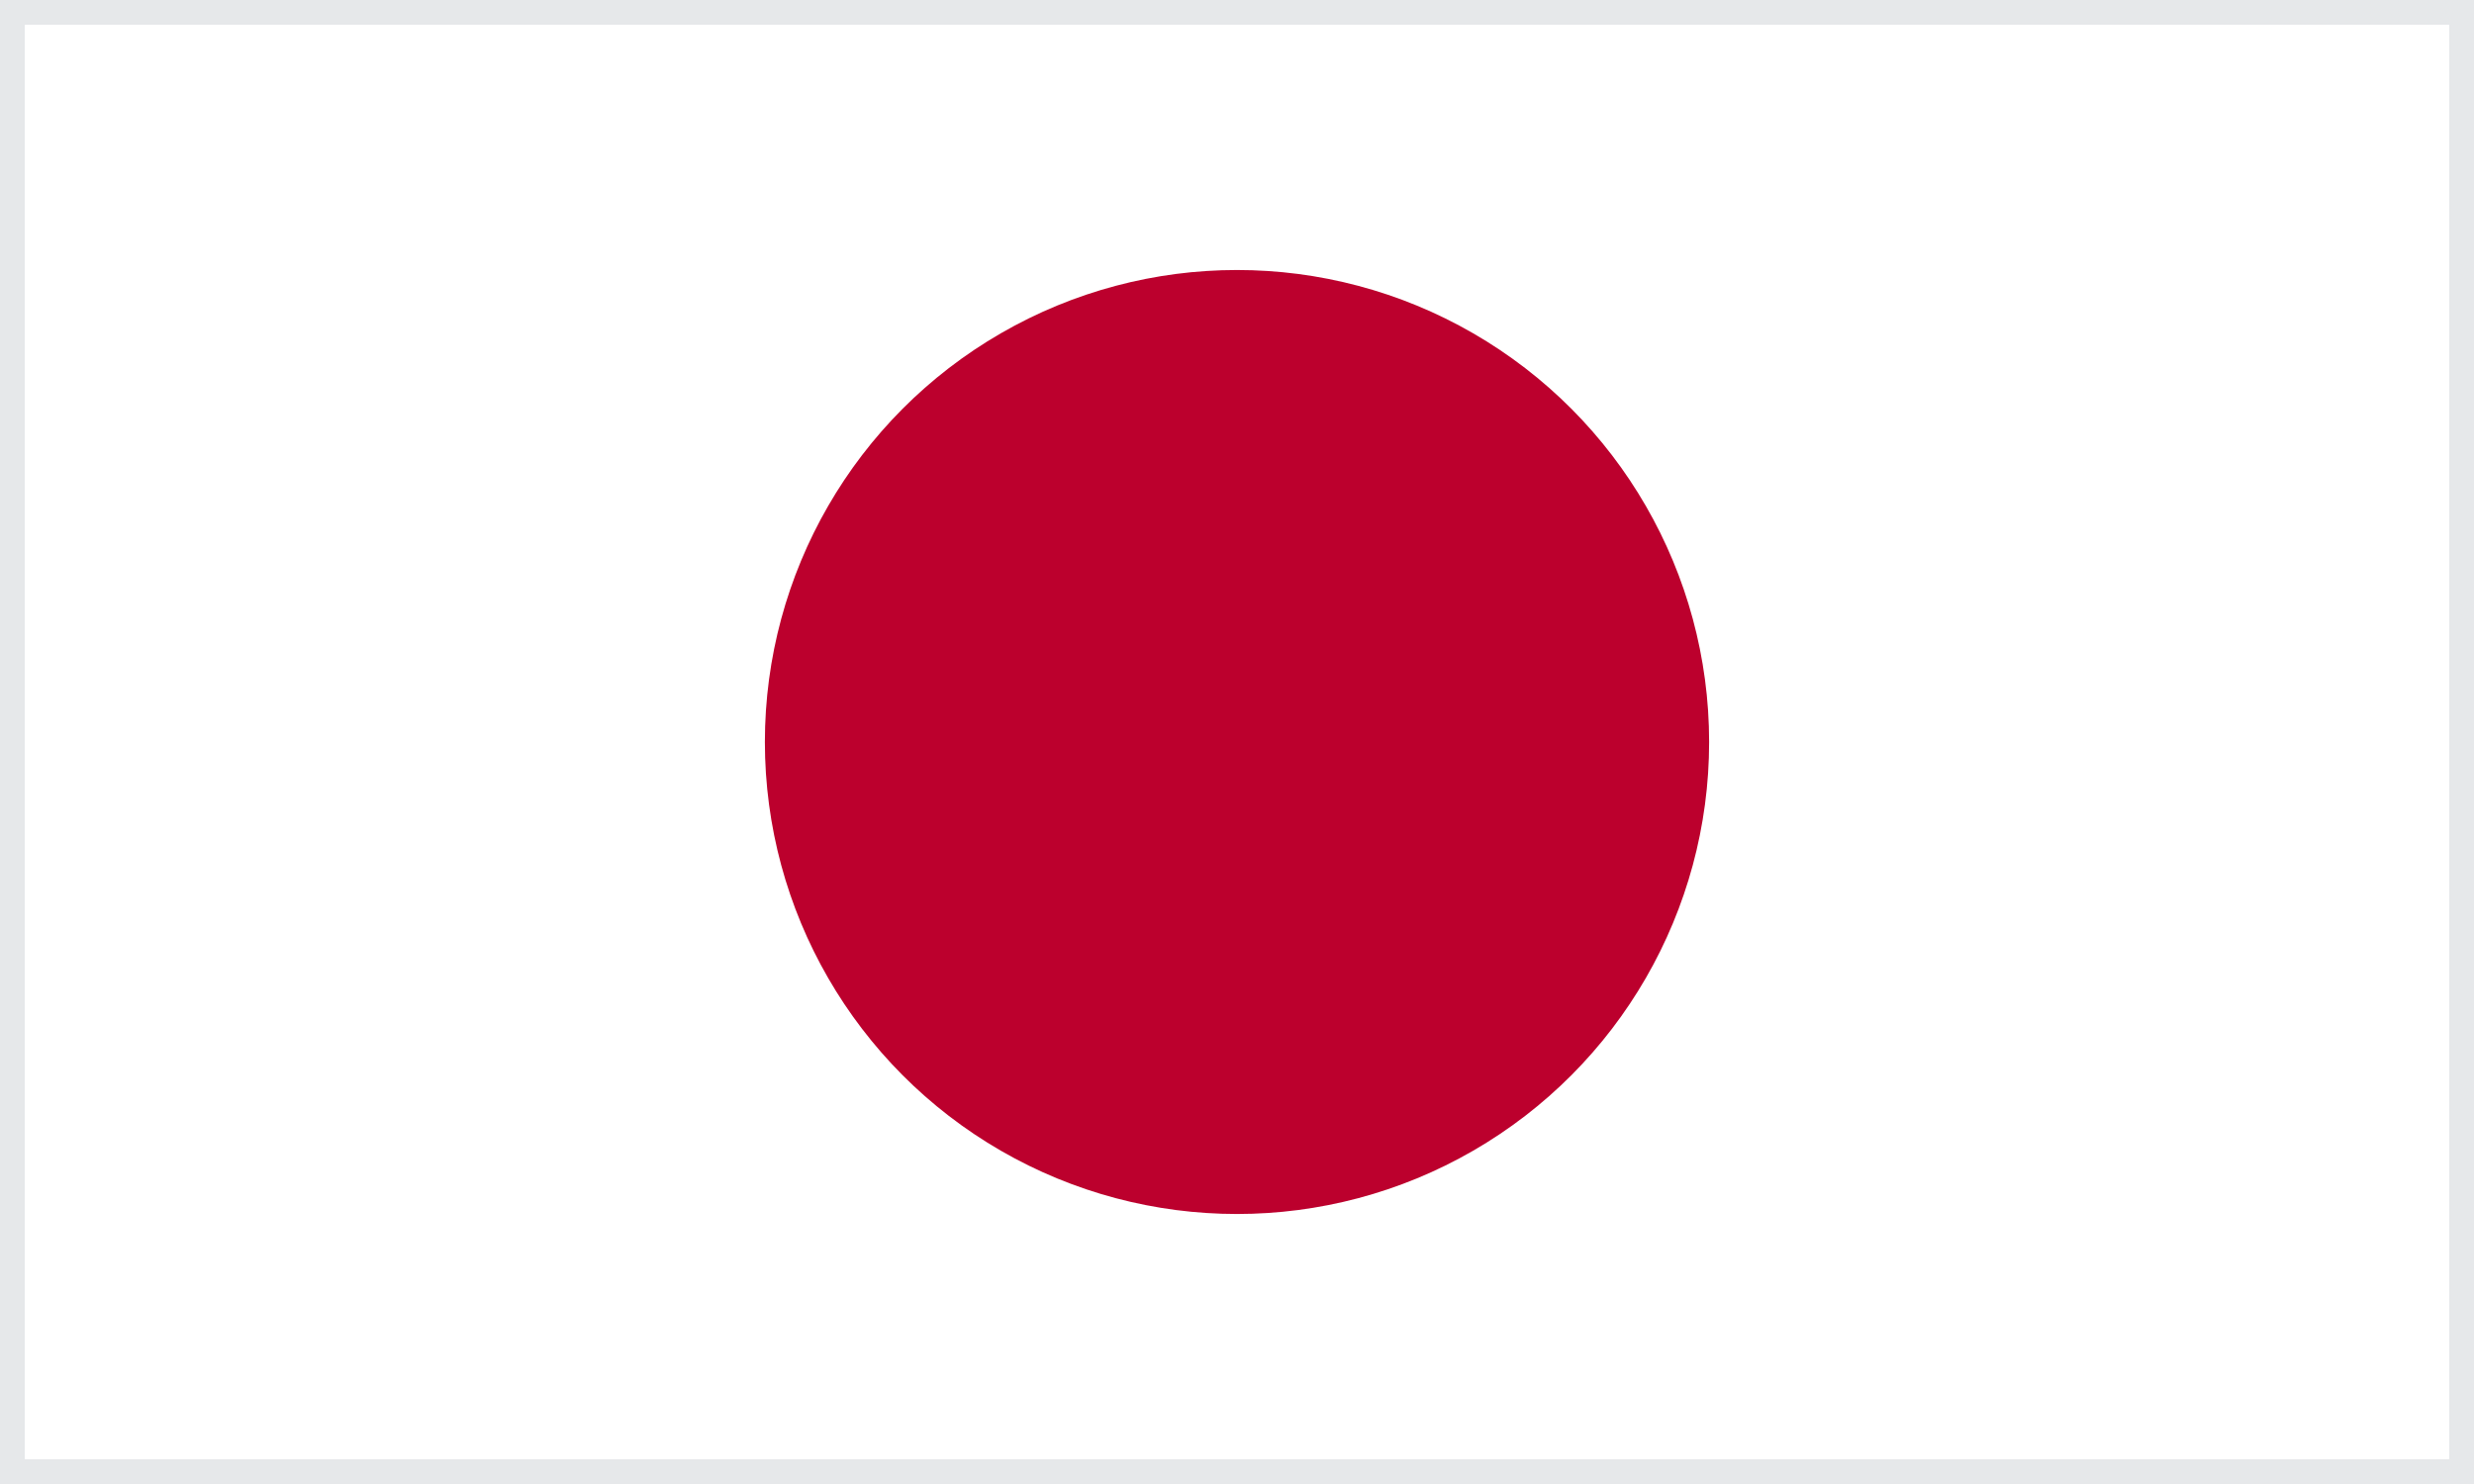
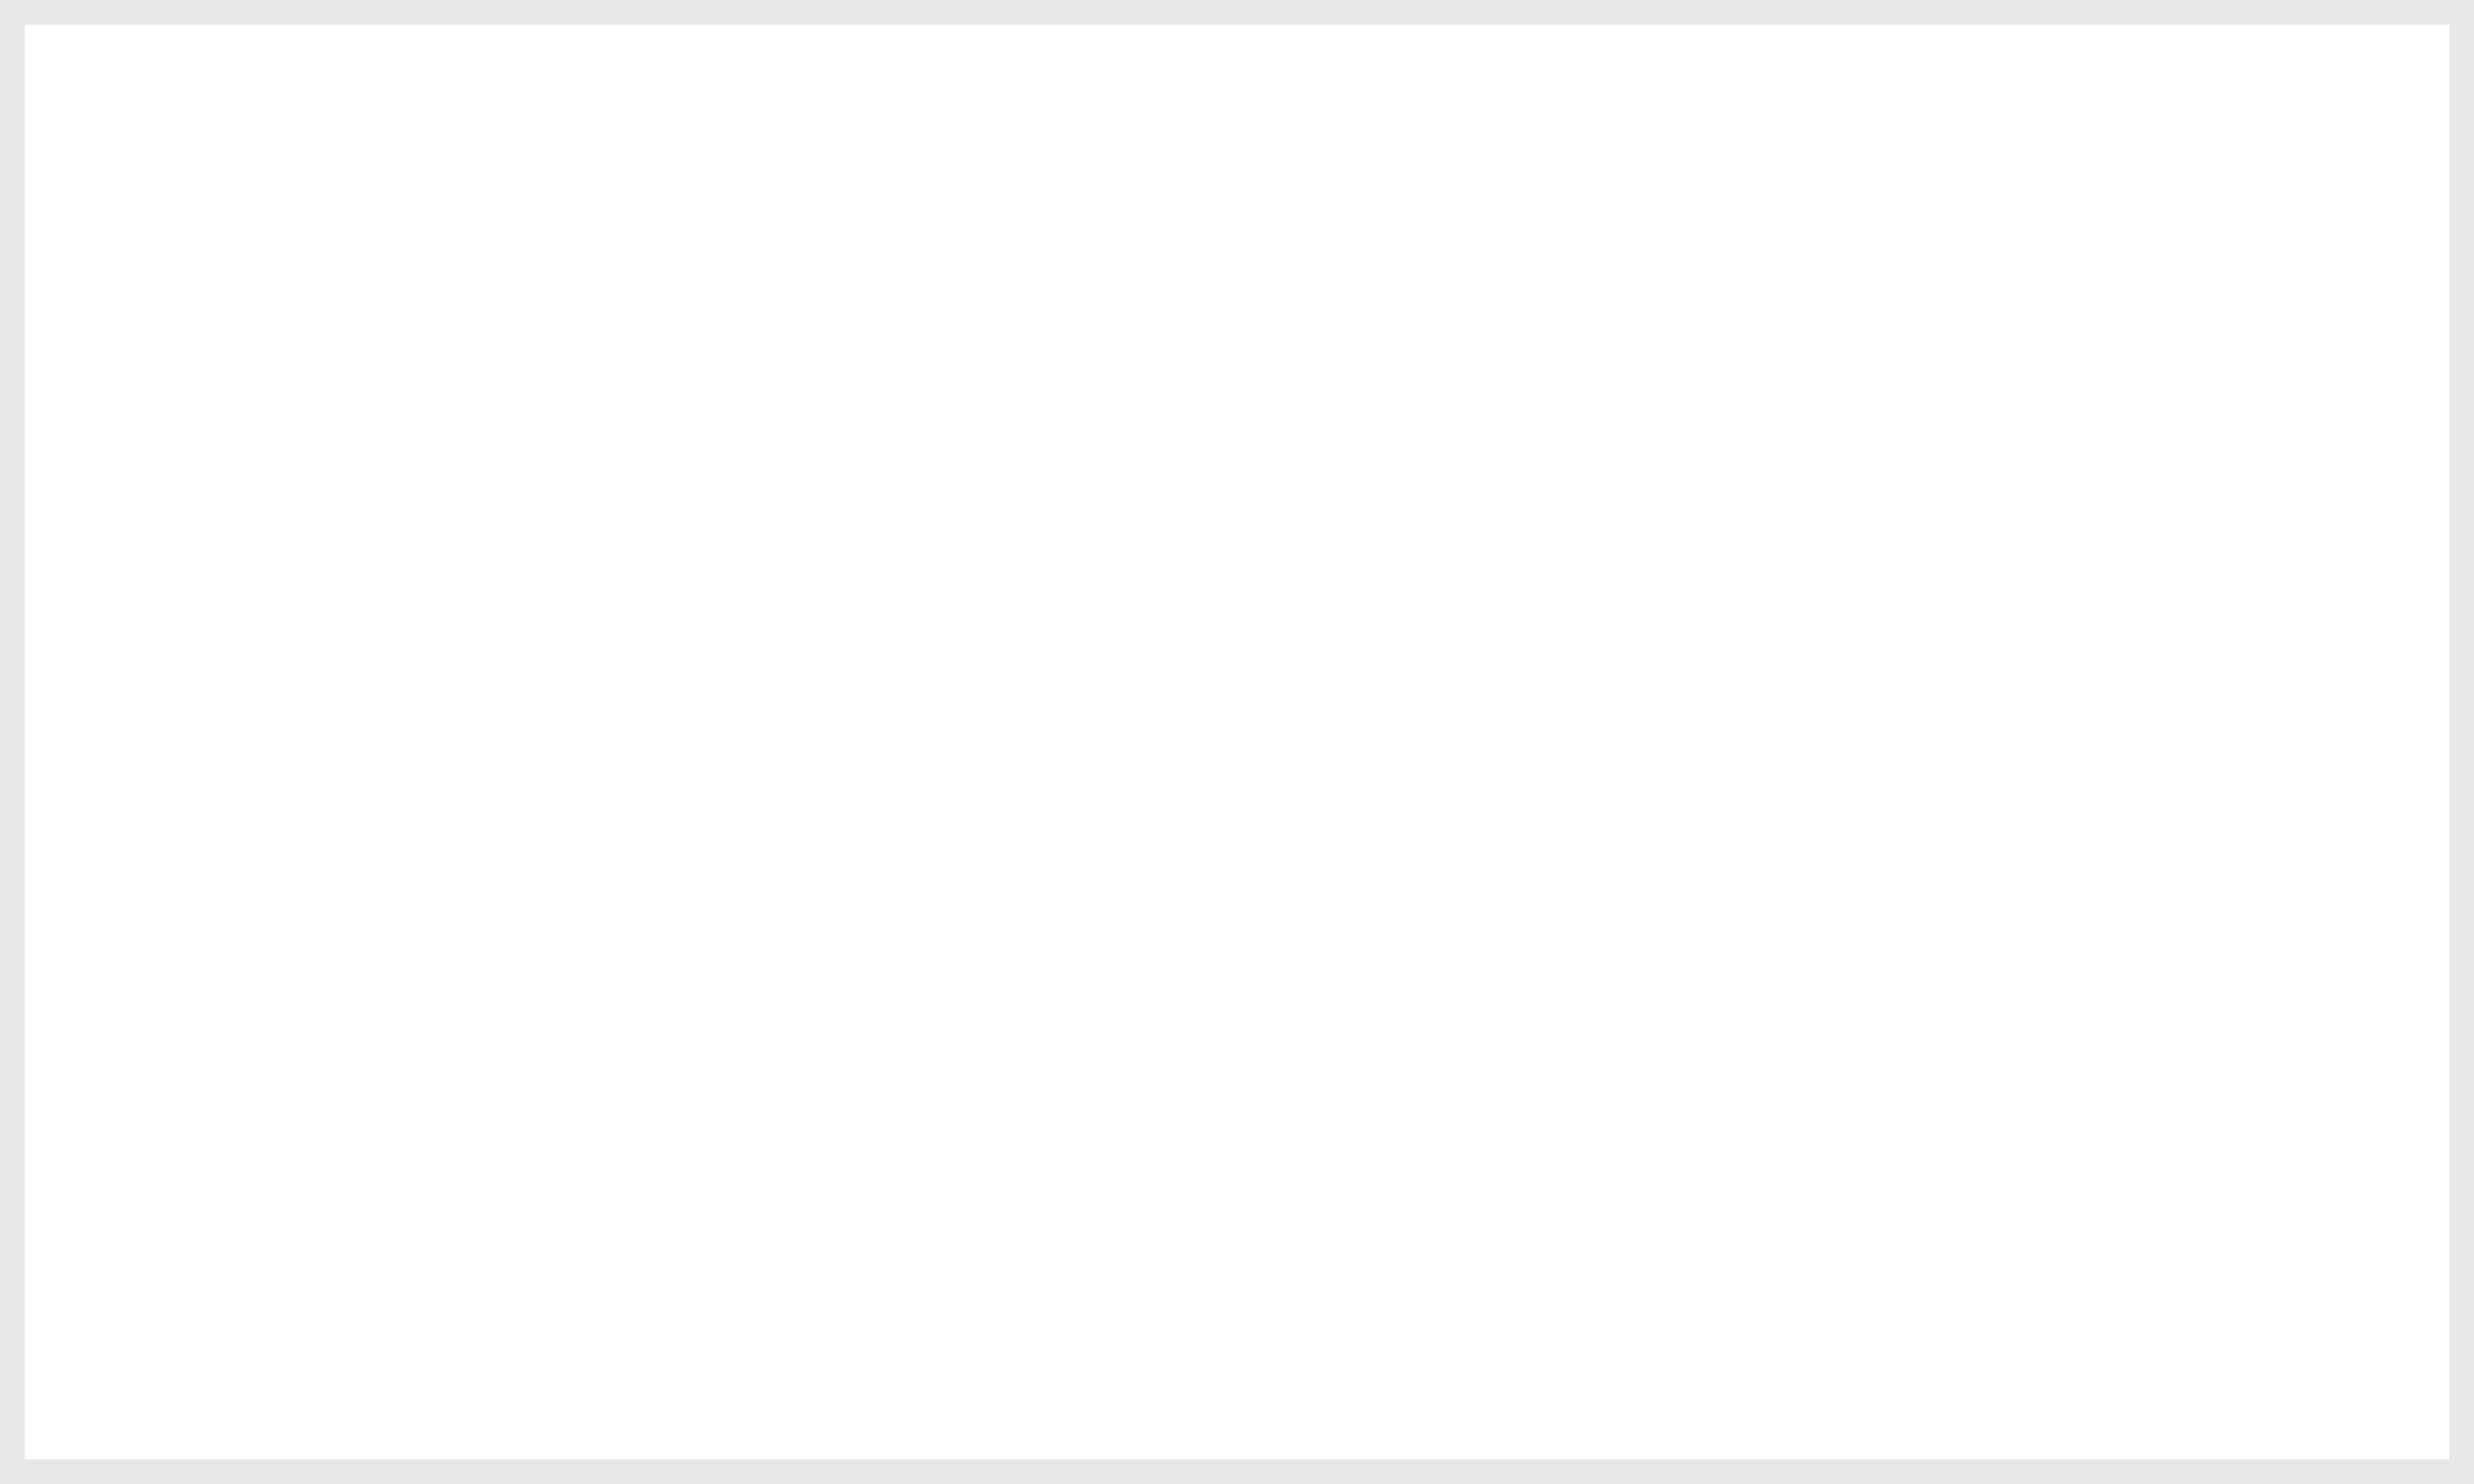
<svg xmlns="http://www.w3.org/2000/svg" viewBox="0 0 1200 720">
  <path d="M0 0h1200v720H0z" style="fill:#fff" />
-   <circle cx="600" cy="360" r="229" style="fill:#bc002d" />
  <path d="M1188 12v696H12V12zm12-12H0v720h1200z" style="fill:#e6e8ea" />
</svg>